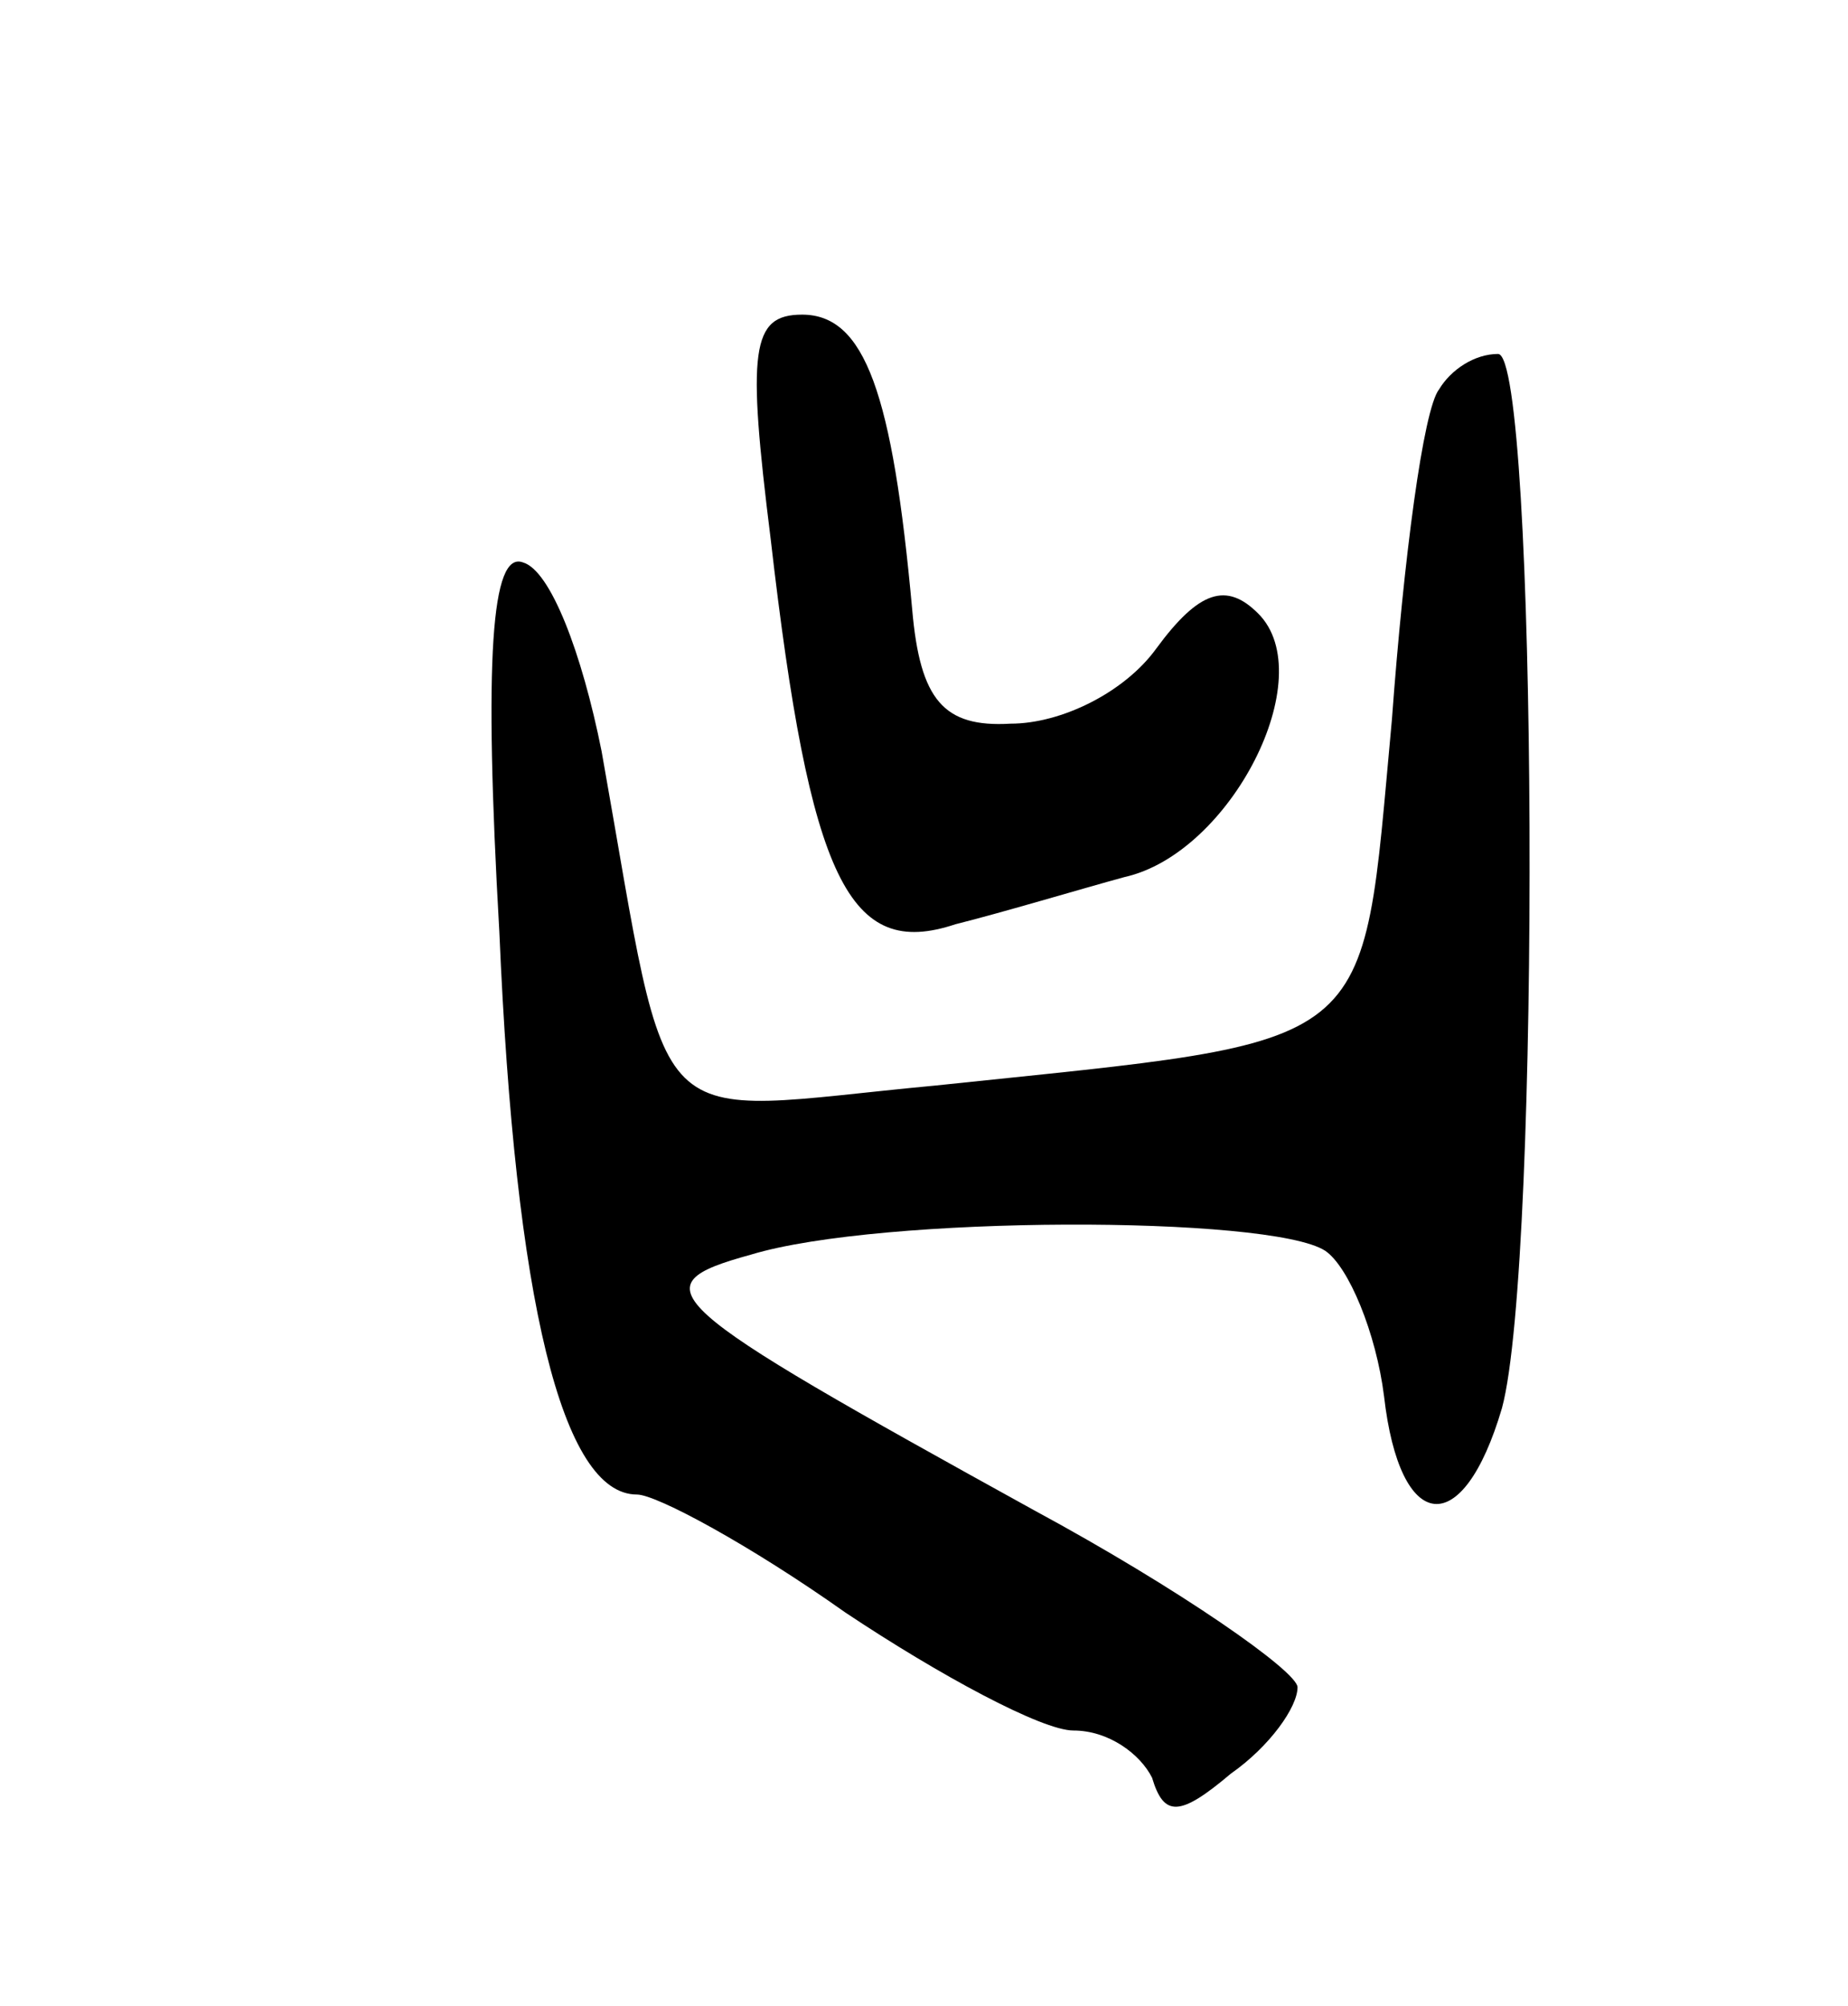
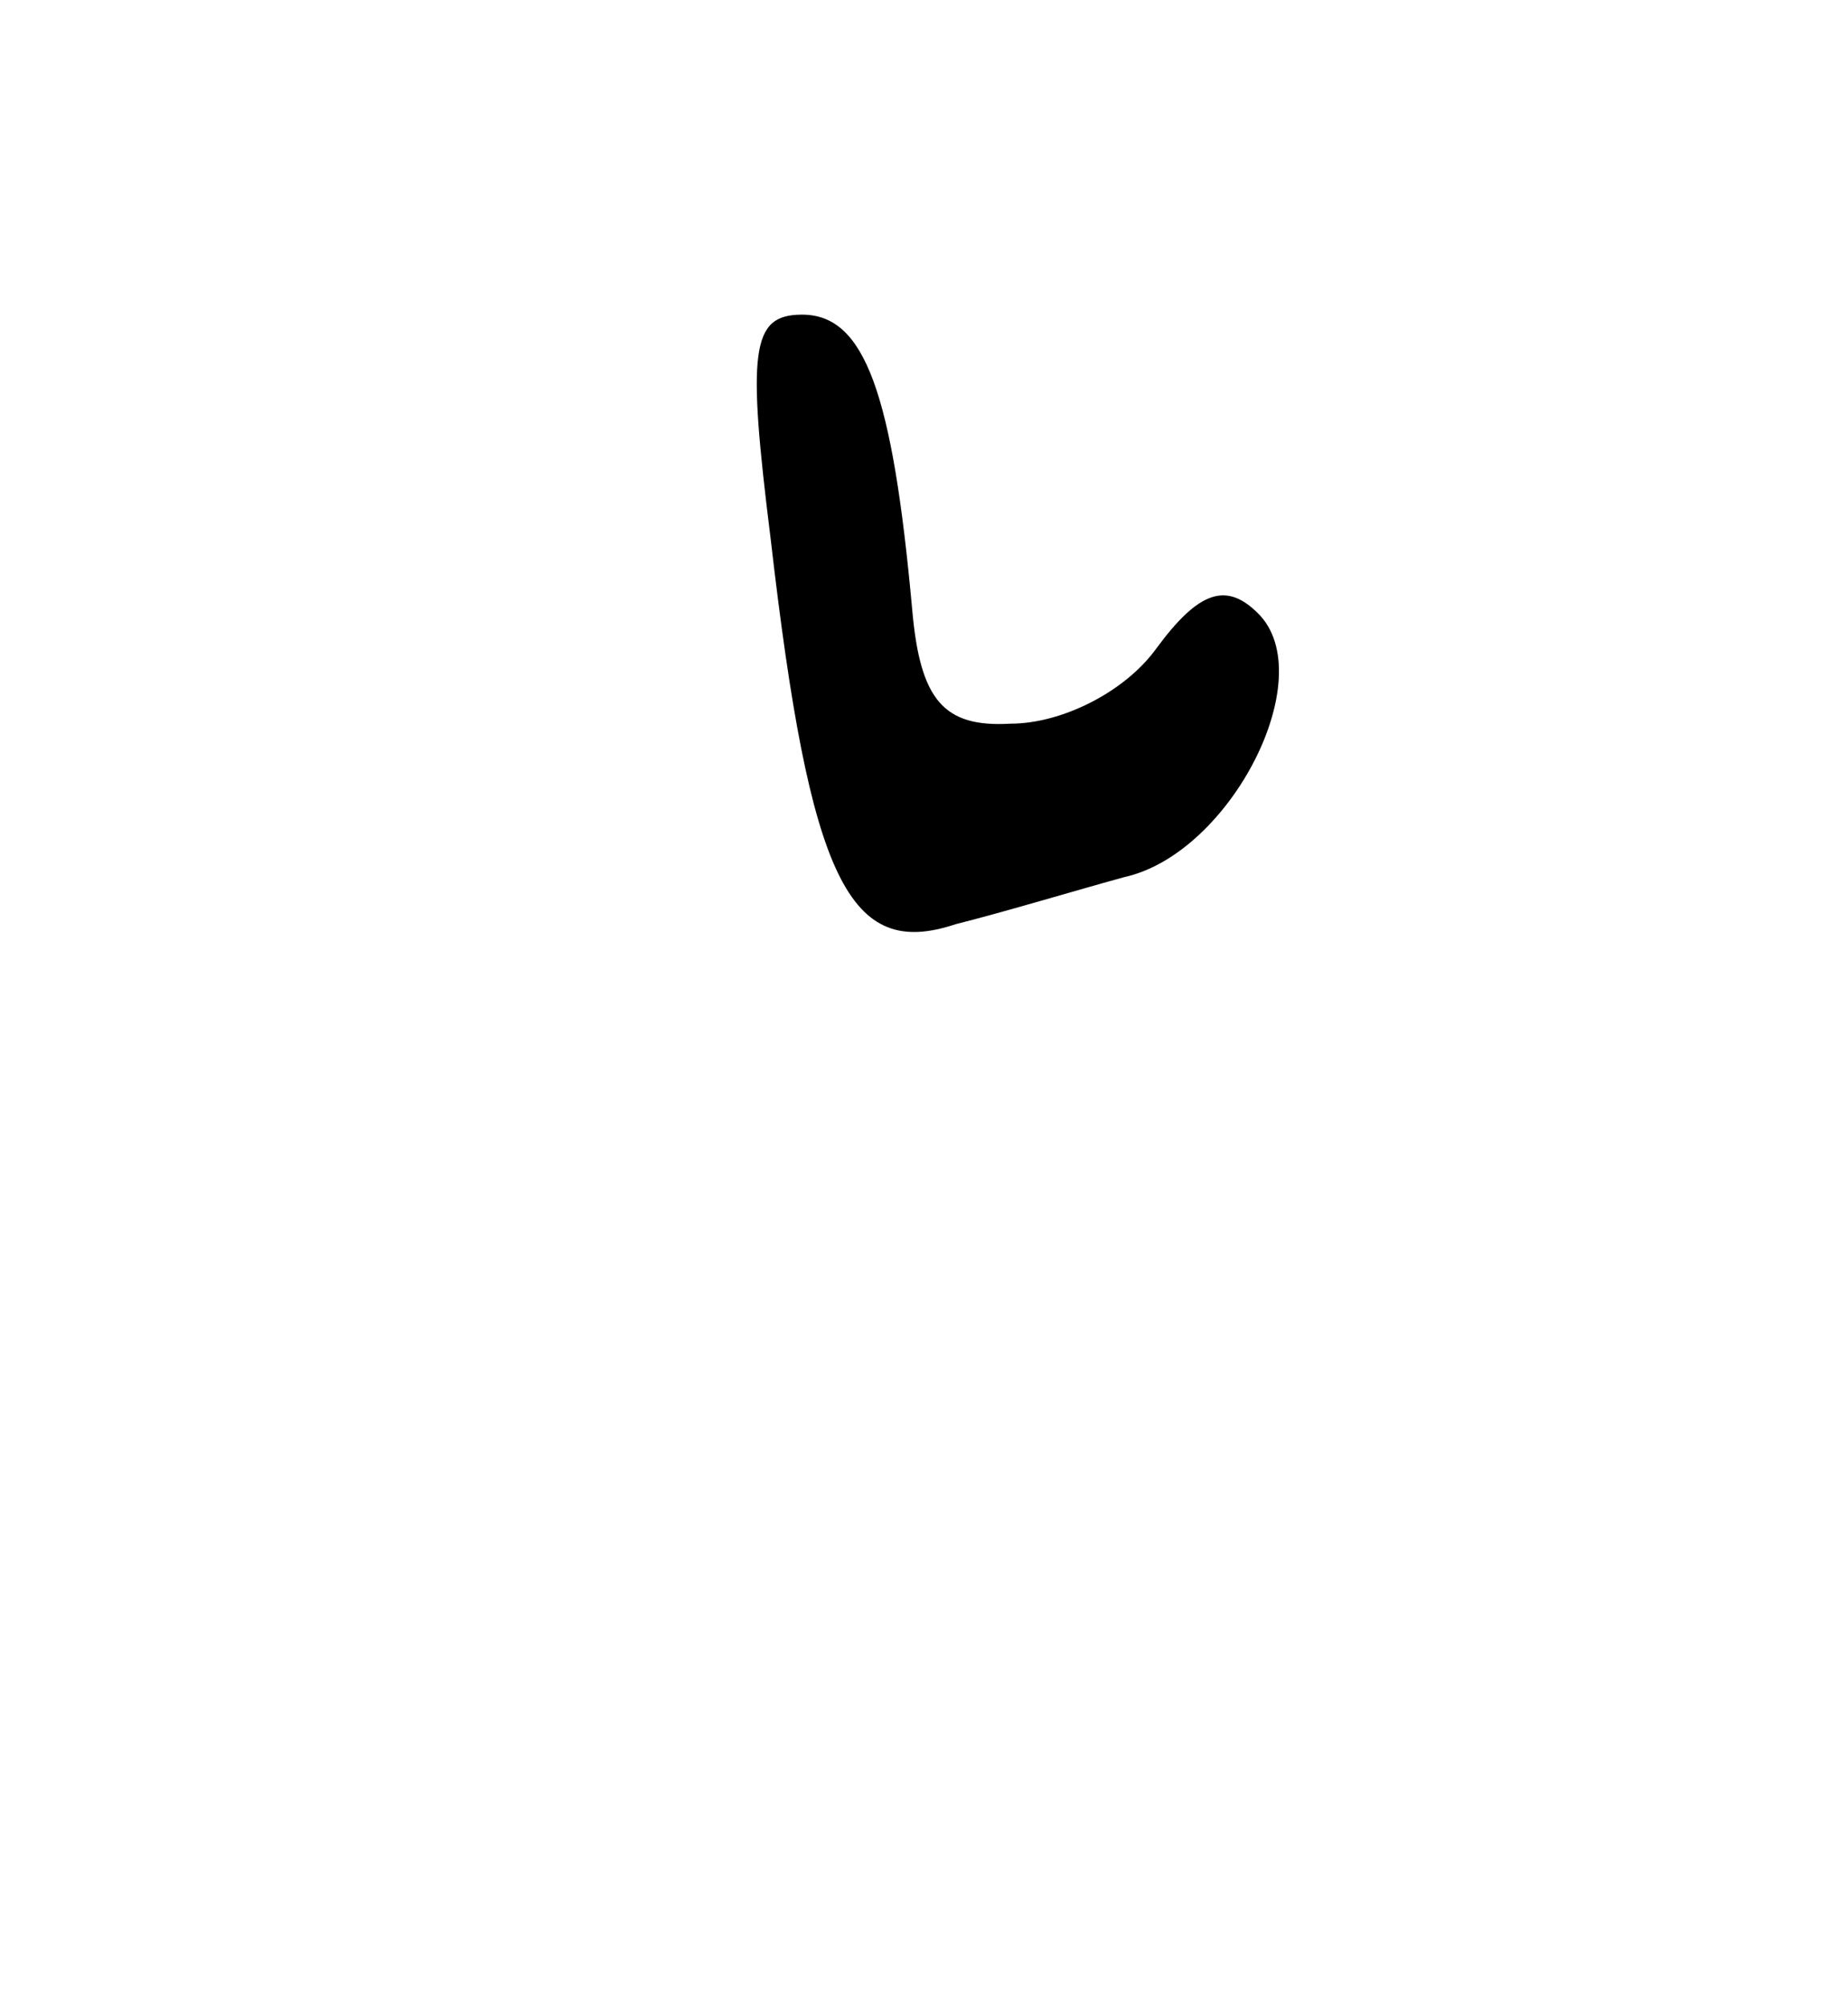
<svg xmlns="http://www.w3.org/2000/svg" version="1.0" width="47" height="51" viewBox="0 0 47 51">
  <g transform="translate(0,51) scale(0.1,-0.1)">
    <path d="M196 373 c10 -87 20 -107 47 -98 12 3 32 9 43 12 27 6 50 51 34 67 -8 8 -15 6 -26 -9 -8 -11 -24 -19 -37 -19 -17 -1 -23 6 -25 29 -5 55 -12 75 -28 75 -13 0 -14 -9 -8 -57z" />
-     <path d="M366 411 c-4 -5 -9 -43 -12 -84 -8 -86 -2 -81 -116 -93 -75 -7 -67 -16 -85 85 -5 25 -13 46 -20 48 -8 3 -10 -24 -6 -94 4 -94 16 -143 35 -143 5 0 29 -13 53 -30 24 -16 50 -30 58 -30 9 0 17 -6 20 -12 3 -10 7 -10 20 1 10 7 17 17 17 22 0 4 -30 25 -67 45 -96 53 -101 57 -72 65 33 10 132 10 146 1 6 -4 13 -21 15 -37 4 -35 20 -37 30 -3 10 37 9 268 -1 268 -6 0 -12 -4 -15 -9z" />
  </g>
</svg>